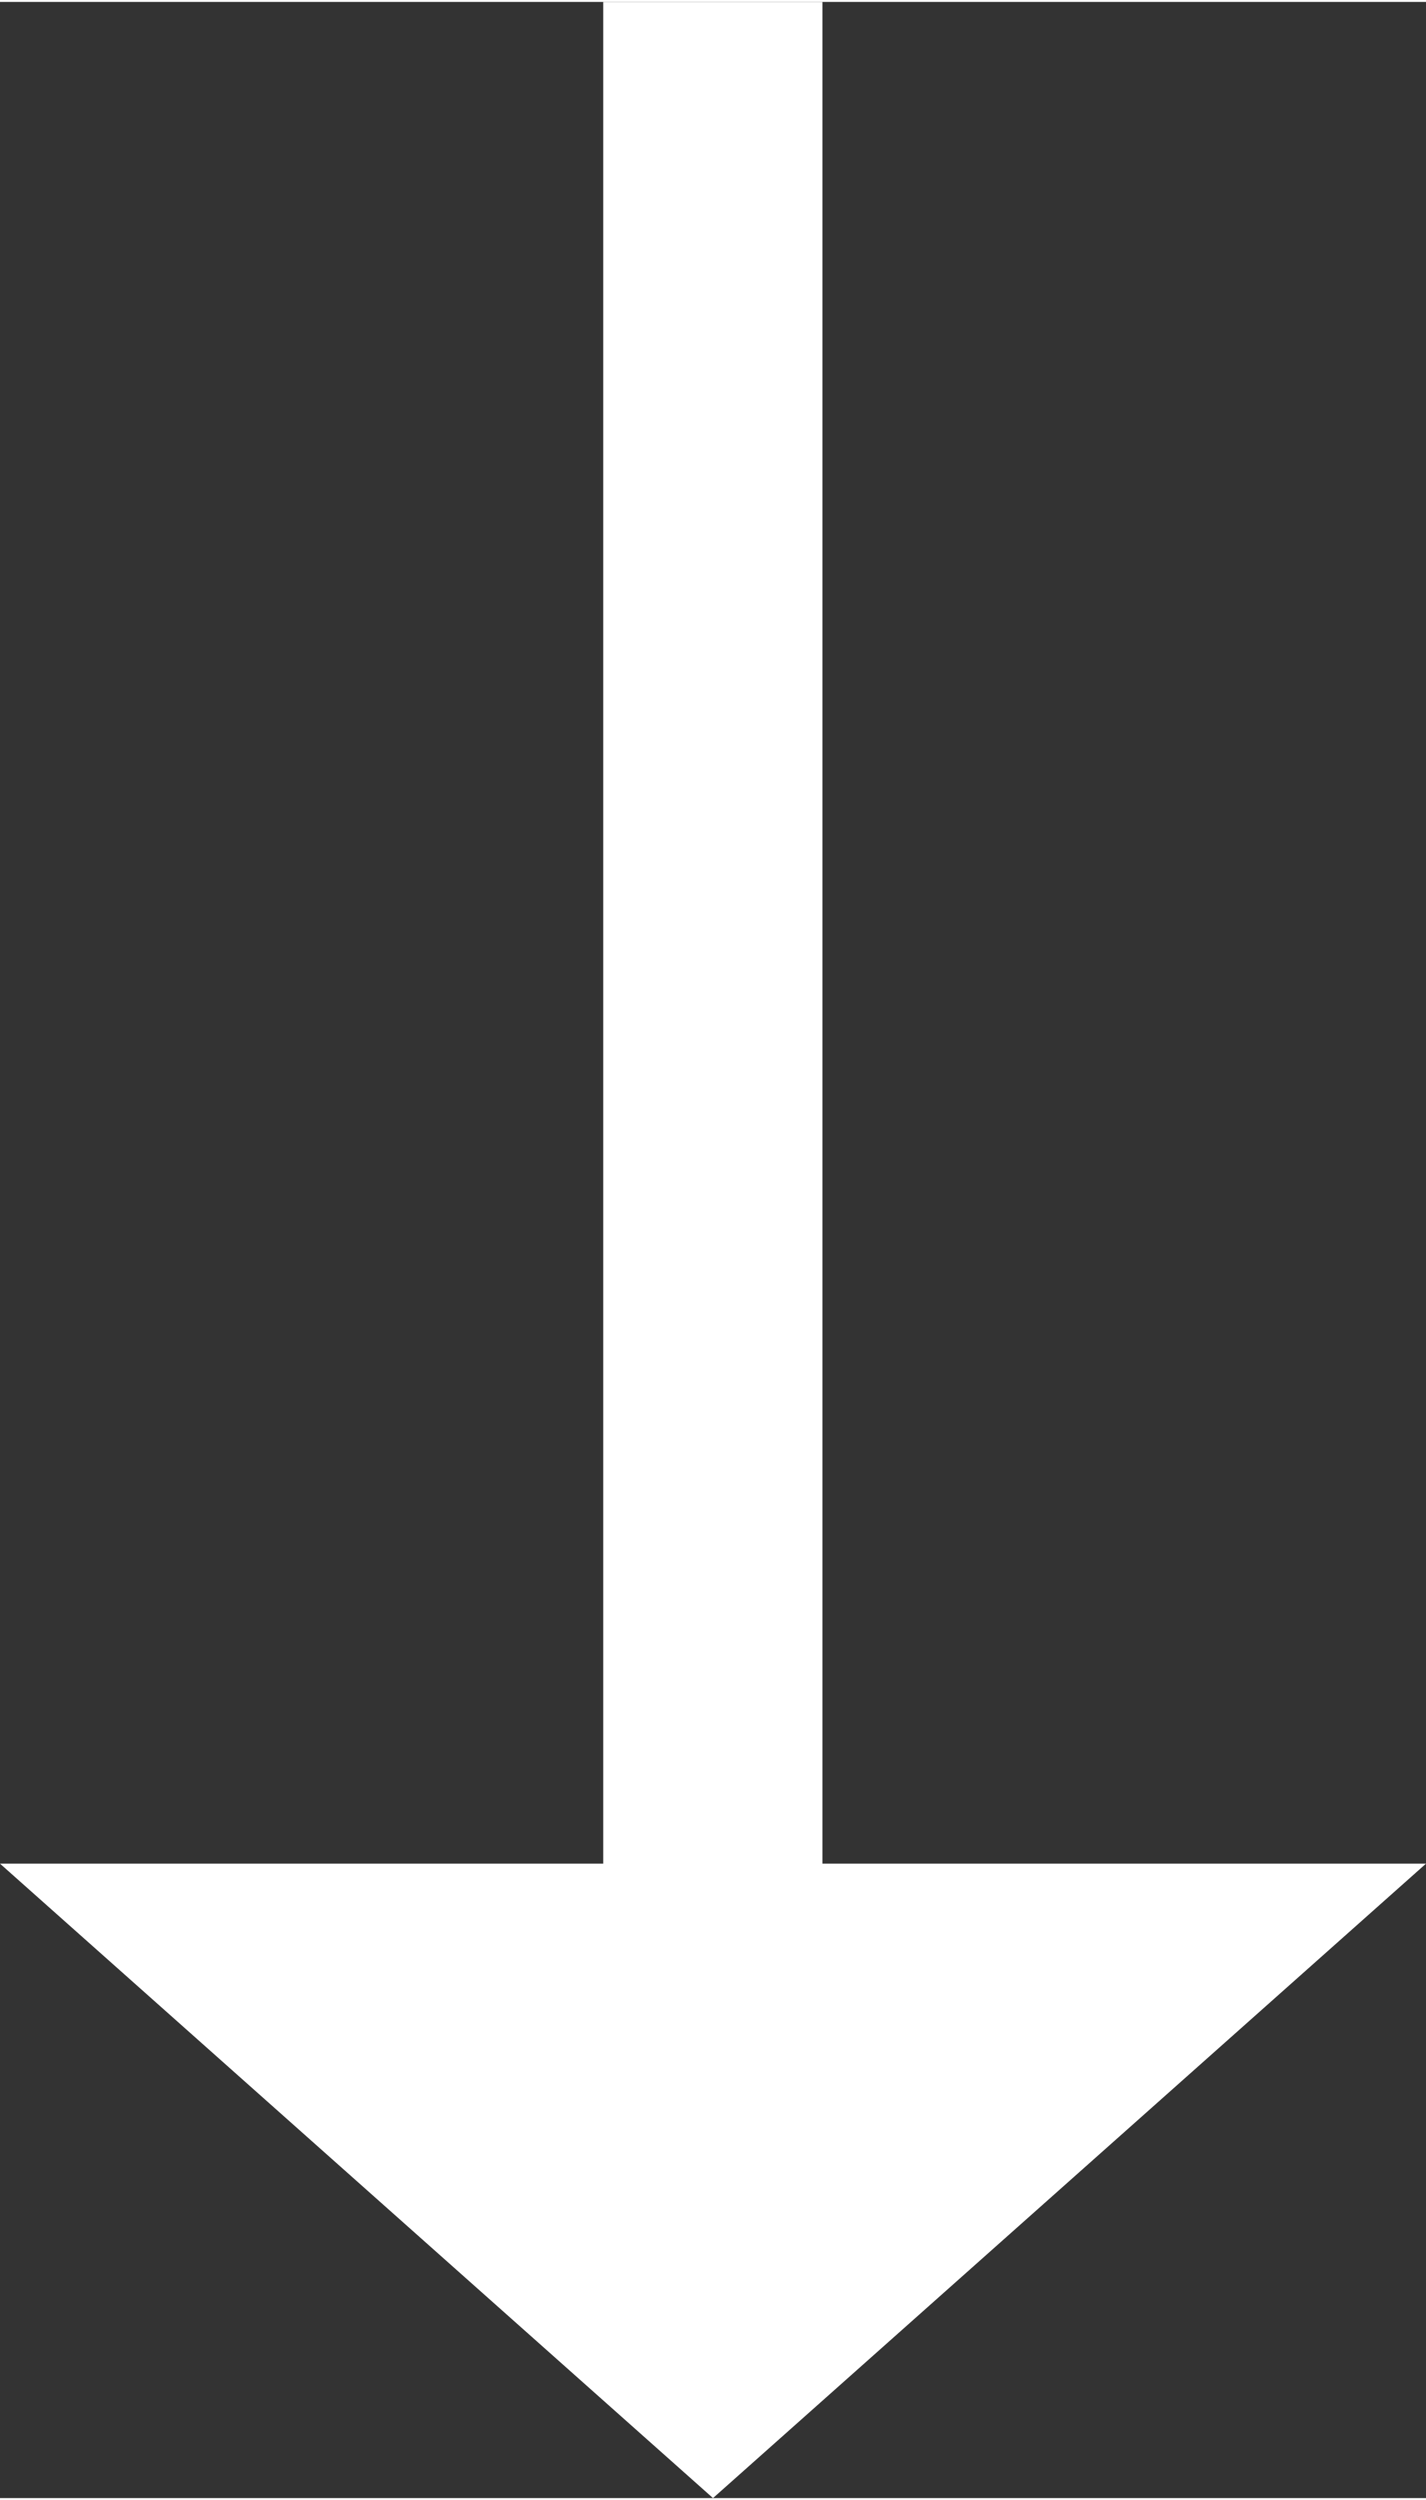
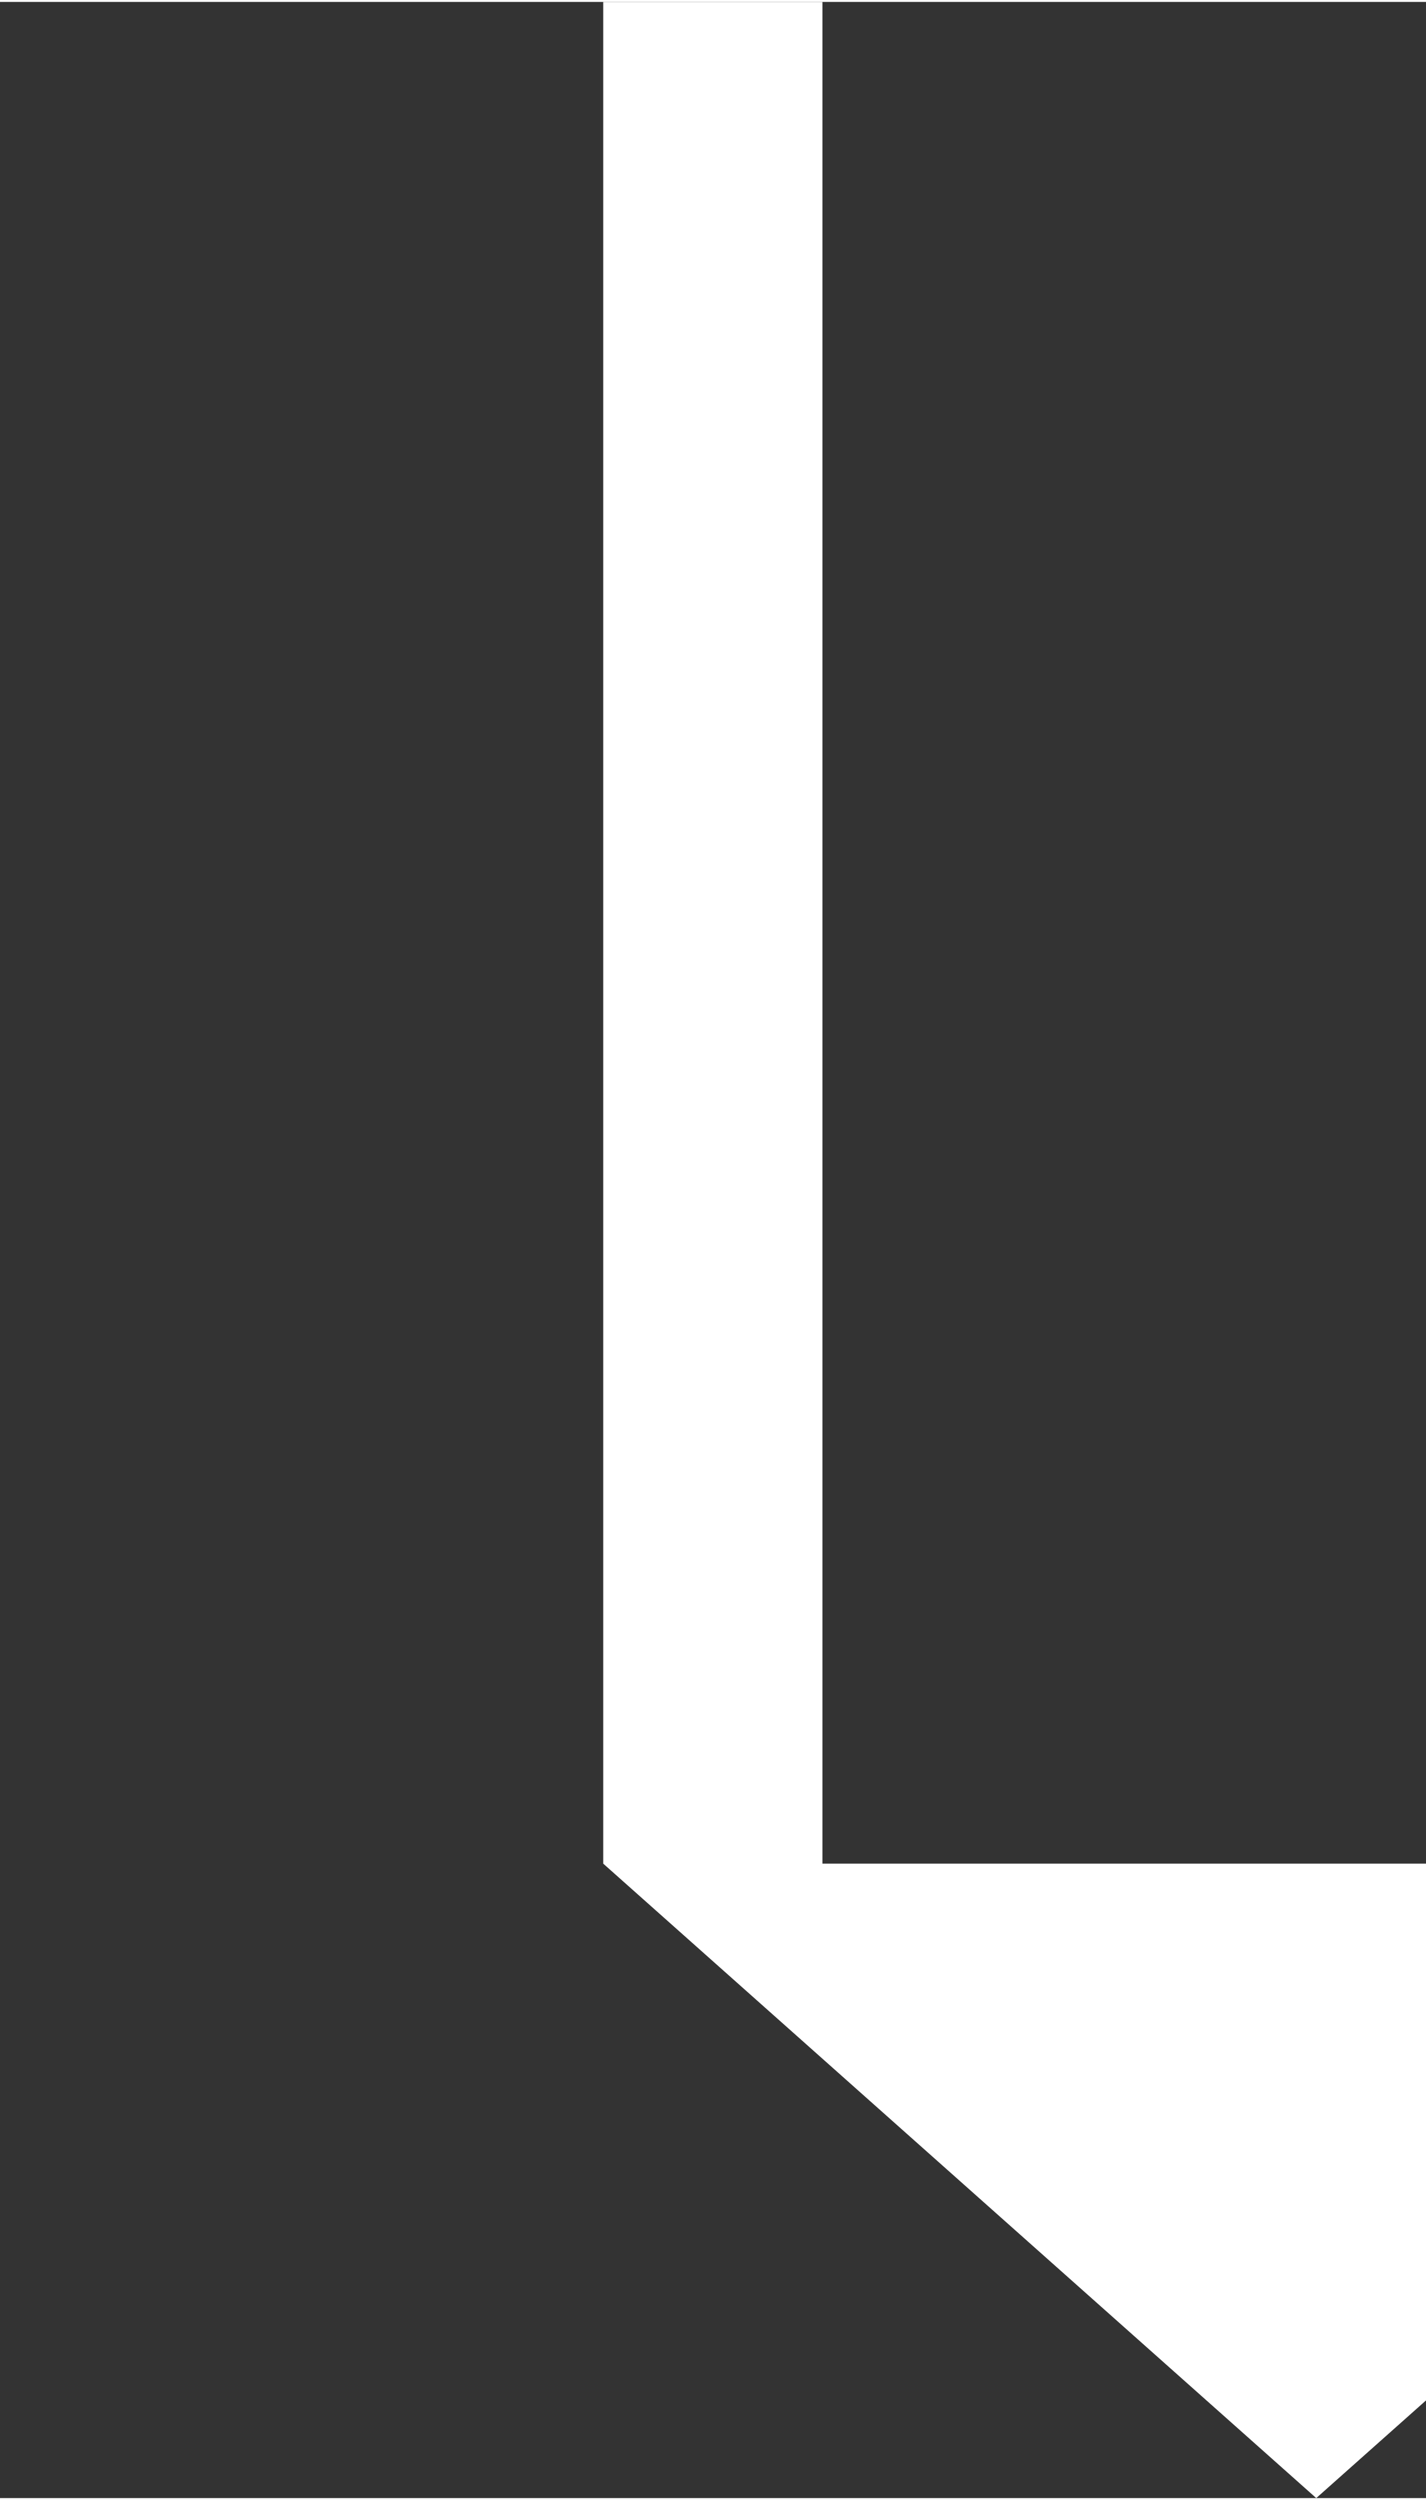
<svg xmlns="http://www.w3.org/2000/svg" id="Layer_2683ede79d2877" viewBox="0 0 89.52 156.67" aria-hidden="true" style="fill:url(#CerosGradient_id388bc533d);" width="89px" height="156px">
  <rect x="0" y="0" width="89.52" height="156.67" fill="#333333" stroke="none" />
  <defs>
    <linearGradient class="cerosgradient" data-cerosgradient="true" id="CerosGradient_id388bc533d" gradientUnits="userSpaceOnUse" x1="50%" y1="100%" x2="50%" y2="0%">
      <stop offset="0%" stop-color="#FFFFFF" />
      <stop offset="100%" stop-color="#FFFFFF" />
    </linearGradient>
    <linearGradient />
    <style>.cls-1-683ede79d2877{fill:#000;stroke-width:0px;}</style>
  </defs>
  <g id="Layer_1-2683ede79d2877">
-     <path id="Path_266683ede79d2877" class="cls-1-683ede79d2877" d="M51.63,116.85V0h-13.76v116.85H0l44.76,39.82,44.76-39.82h-37.89Z" style="fill:url(#CerosGradient_id388bc533d);" />
+     <path id="Path_266683ede79d2877" class="cls-1-683ede79d2877" d="M51.63,116.85V0h-13.76v116.85l44.76,39.82,44.76-39.82h-37.89Z" style="fill:url(#CerosGradient_id388bc533d);" />
  </g>
</svg>